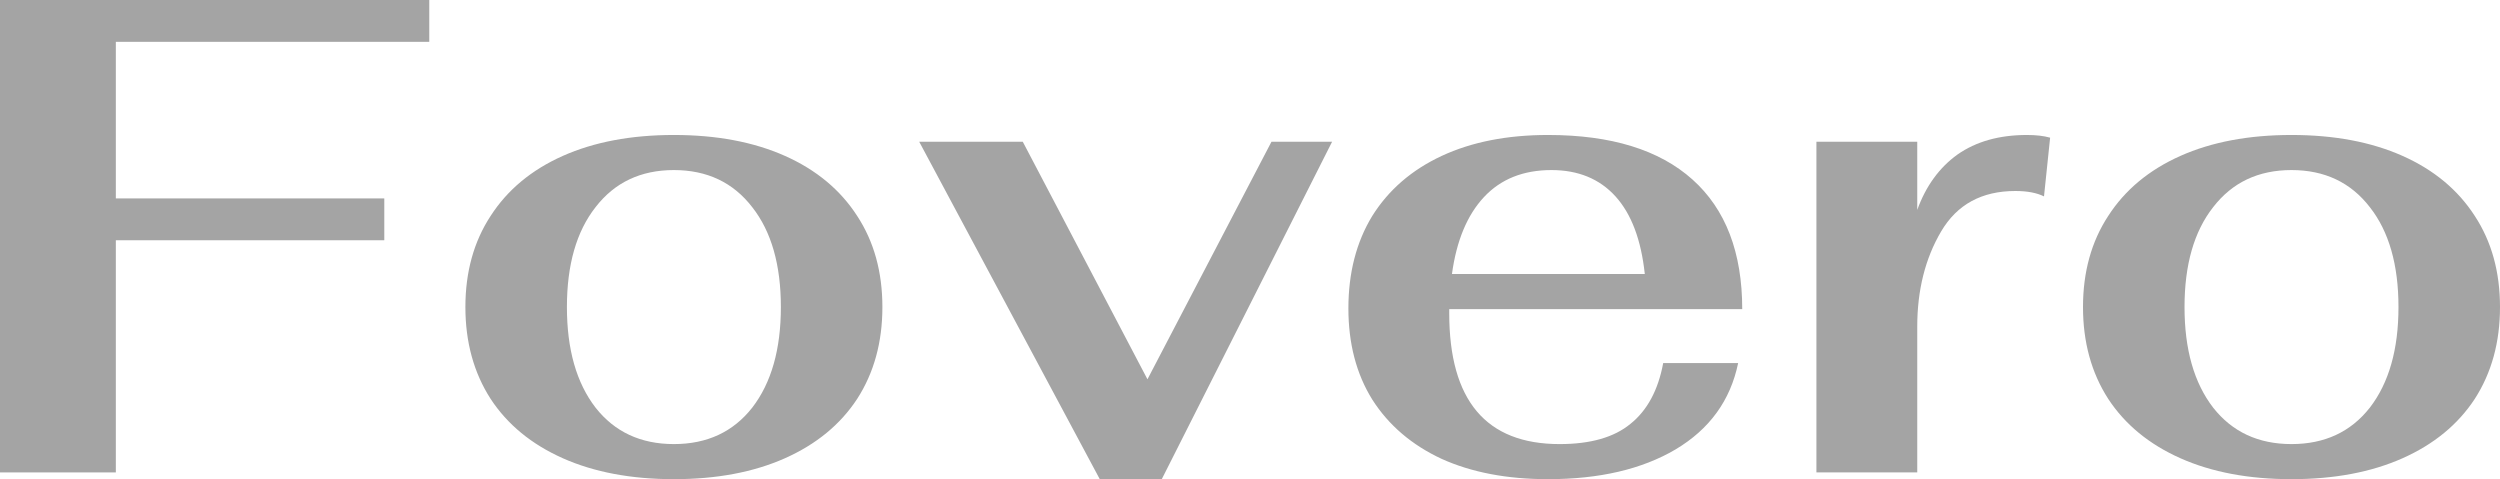
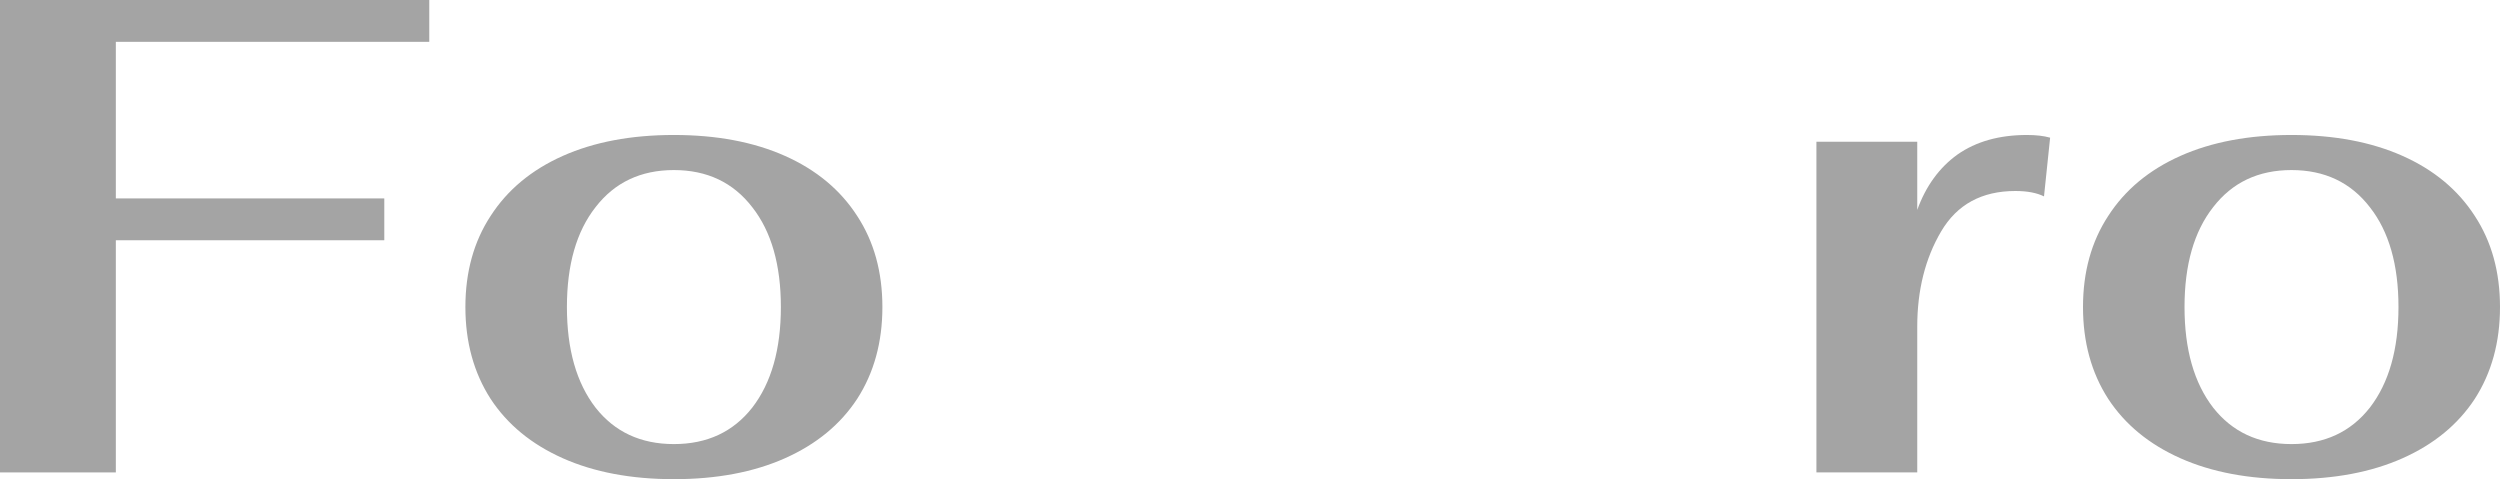
<svg xmlns="http://www.w3.org/2000/svg" width="120" height="23" viewBox="0 0 120 23" fill="none">
  <path d="M0 0H20.605V2.008H5.56V9.524H18.446V11.532H5.56V22.676H0V0Z" fill="#A4A4A4" />
  <path d="M32.347 23C30.298 23 28.521 22.665 27.016 21.996C25.512 21.326 24.356 20.376 23.549 19.145C22.743 17.892 22.339 16.424 22.339 14.739C22.339 13.055 22.743 11.597 23.549 10.366C24.356 9.114 25.512 8.153 27.016 7.483C28.521 6.814 30.298 6.479 32.347 6.479C34.397 6.479 36.174 6.814 37.678 7.483C39.183 8.153 40.338 9.114 41.145 10.366C41.952 11.597 42.355 13.055 42.355 14.739C42.355 16.424 41.952 17.892 41.145 19.145C40.338 20.376 39.183 21.326 37.678 21.996C36.174 22.665 34.397 23 32.347 23ZM32.347 21.316C33.939 21.316 35.193 20.732 36.108 19.566C37.024 18.378 37.482 16.77 37.482 14.739C37.482 12.709 37.024 11.111 36.108 9.945C35.193 8.757 33.939 8.163 32.347 8.163C30.756 8.163 29.502 8.757 28.586 9.945C27.67 11.111 27.212 12.709 27.212 14.739C27.212 16.77 27.67 18.378 28.586 19.566C29.502 20.732 30.756 21.316 32.347 21.316Z" fill="#A4A4A4" />
-   <path d="M44.122 6.803H49.093L55.078 18.206L61.031 6.803H63.941L55.765 23H52.789L44.122 6.803Z" fill="#A4A4A4" />
-   <path d="M74.862 21.316C76.344 21.316 77.478 20.992 78.263 20.344C79.07 19.696 79.593 18.724 79.833 17.428H83.431C83.06 19.221 82.057 20.603 80.422 21.575C78.808 22.525 76.769 23 74.306 23C72.343 23 70.643 22.676 69.204 22.028C67.764 21.359 66.653 20.409 65.868 19.177C65.104 17.947 64.723 16.489 64.723 14.804C64.723 13.098 65.104 11.619 65.868 10.366C66.653 9.114 67.764 8.153 69.204 7.483C70.643 6.814 72.343 6.479 74.306 6.479C77.336 6.479 79.648 7.192 81.239 8.617C82.831 10.042 83.627 12.116 83.627 14.837H69.563V15.031C69.563 19.221 71.329 21.316 74.862 21.316ZM74.469 8.163C73.117 8.163 72.038 8.595 71.231 9.459C70.425 10.323 69.912 11.554 69.694 13.152H78.95C78.775 11.511 78.307 10.269 77.544 9.427C76.78 8.585 75.756 8.163 74.469 8.163Z" fill="#A4A4A4" />
  <path d="M87.188 6.803H92.028V10.075C92.442 8.93 93.086 8.045 93.958 7.418C94.852 6.792 95.964 6.479 97.294 6.479C97.73 6.479 98.101 6.522 98.406 6.608L98.112 9.427C97.763 9.254 97.305 9.168 96.738 9.168C95.124 9.168 93.936 9.815 93.173 11.111C92.41 12.407 92.028 13.93 92.028 15.679V22.676H87.188V6.803Z" fill="#A4A4A4" />
  <path d="M109.992 23C107.942 23 106.165 22.665 104.661 21.996C103.156 21.326 102.001 20.376 101.194 19.145C100.387 17.892 99.984 16.424 99.984 14.739C99.984 13.055 100.387 11.597 101.194 10.366C102.001 9.114 103.156 8.153 104.661 7.483C106.165 6.814 107.942 6.479 109.992 6.479C112.042 6.479 113.819 6.814 115.323 7.483C116.828 8.153 117.983 9.114 118.79 10.366C119.597 11.597 120 13.055 120 14.739C120 16.424 119.597 17.892 118.79 19.145C117.983 20.376 116.828 21.326 115.323 21.996C113.819 22.665 112.042 23 109.992 23ZM109.992 21.316C111.584 21.316 112.837 20.732 113.753 19.566C114.669 18.378 115.127 16.77 115.127 14.739C115.127 12.709 114.669 11.111 113.753 9.945C112.837 8.757 111.584 8.163 109.992 8.163C108.4 8.163 107.147 8.757 106.231 9.945C105.315 11.111 104.857 12.709 104.857 14.739C104.857 16.77 105.315 18.378 106.231 19.566C107.147 20.732 108.4 21.316 109.992 21.316Z" fill="#A4A4A4" />
</svg>